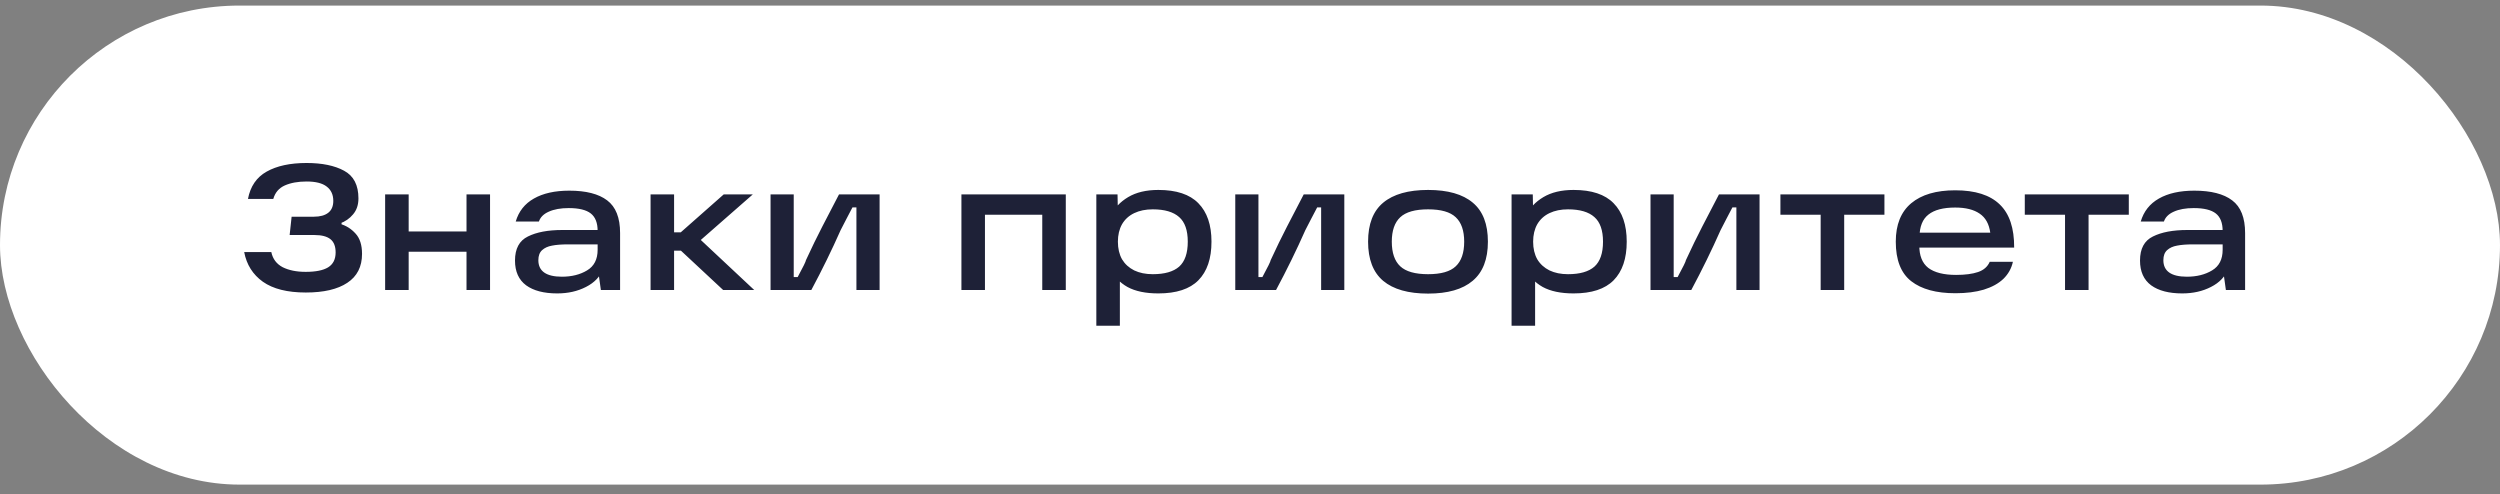
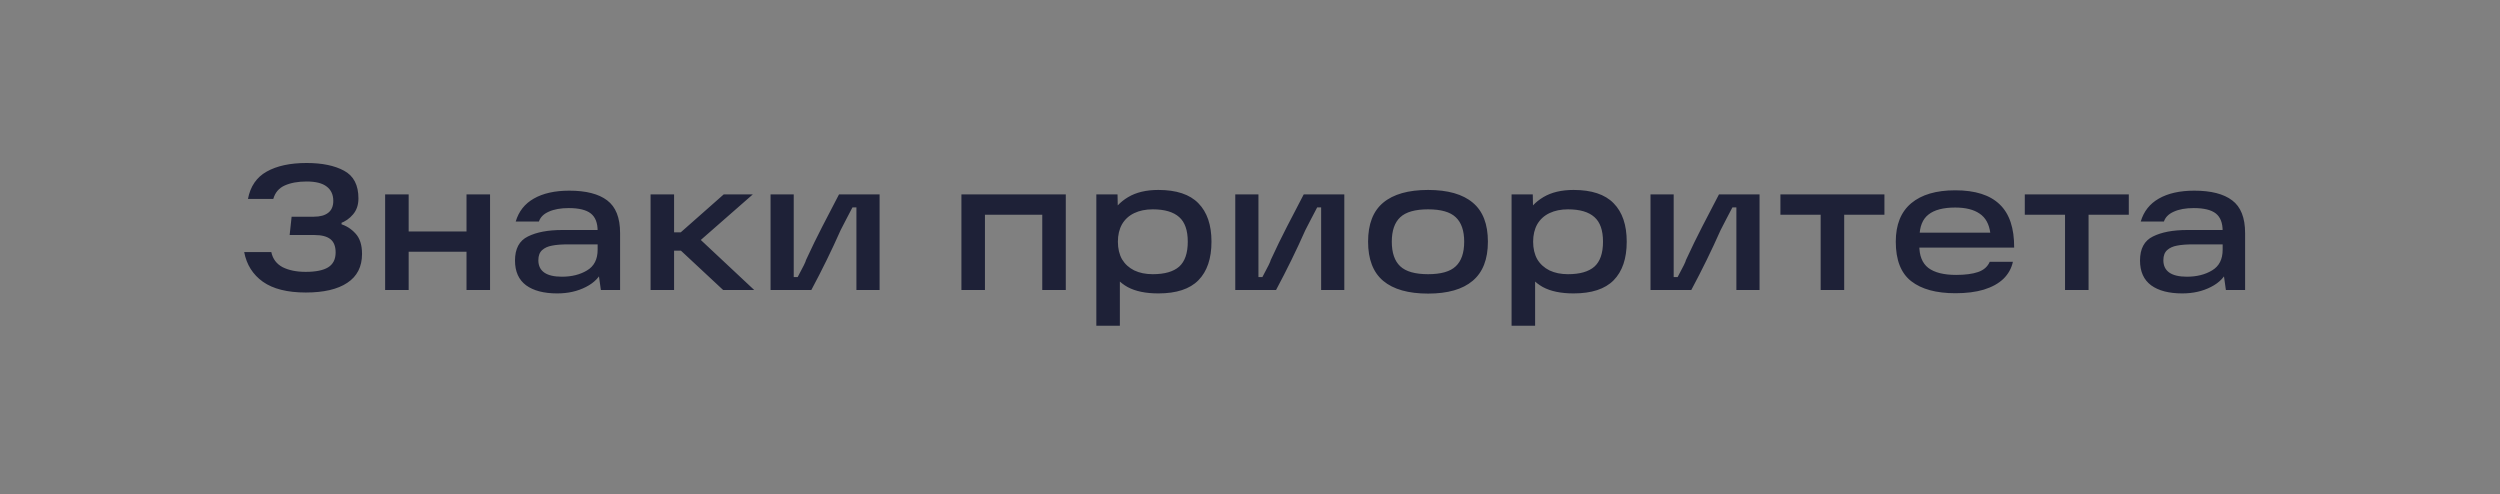
<svg xmlns="http://www.w3.org/2000/svg" width="167" height="33" viewBox="0 0 167 33" fill="none">
  <rect x="0" y="0" width="167" height="33" fill="#808080" stroke="none" />
-   <rect y="0.372" width="167" height="32" rx="16" fill="white" />
-   <path d="M20.428 19.54C19.196 19.54 18.24 19.3 17.56 18.82C16.888 18.34 16.472 17.68 16.312 16.84H18.124C18.22 17.296 18.472 17.632 18.88 17.848C19.296 18.056 19.808 18.16 20.416 18.16C21.088 18.16 21.588 18.06 21.916 17.86C22.252 17.652 22.42 17.32 22.42 16.864C22.42 16.456 22.304 16.16 22.072 15.976C21.84 15.792 21.488 15.7 21.016 15.7H19.348L19.48 14.476H20.968C21.384 14.476 21.704 14.388 21.928 14.212C22.152 14.036 22.264 13.772 22.264 13.42C22.264 13.004 22.116 12.684 21.82 12.46C21.532 12.236 21.084 12.124 20.476 12.124C19.908 12.124 19.424 12.212 19.024 12.388C18.632 12.564 18.376 12.864 18.256 13.288H16.564C16.724 12.448 17.14 11.84 17.812 11.464C18.492 11.08 19.38 10.888 20.476 10.888C21.516 10.888 22.352 11.06 22.984 11.404C23.624 11.748 23.944 12.364 23.944 13.252C23.944 13.684 23.824 14.04 23.584 14.32C23.352 14.6 23.056 14.804 22.696 14.932L22.816 14.692V15.208L22.72 14.956C23.12 15.068 23.464 15.284 23.752 15.604C24.04 15.916 24.184 16.368 24.184 16.96C24.184 17.816 23.856 18.46 23.2 18.892C22.552 19.324 21.628 19.54 20.428 19.54ZM31.163 12.988H32.735V19.372H31.163V12.988ZM25.727 12.988H27.299V19.372H25.727V12.988ZM27.059 15.46H31.487V16.816H27.059V15.46ZM38.026 12.736C39.146 12.736 39.99 12.952 40.558 13.384C41.134 13.816 41.422 14.544 41.422 15.568V19.372H40.138L39.934 17.908L40.282 17.968C40.09 18.48 39.71 18.88 39.142 19.168C38.582 19.456 37.942 19.6 37.222 19.6C36.334 19.6 35.642 19.42 35.146 19.06C34.65 18.692 34.402 18.14 34.402 17.404C34.402 16.612 34.69 16.076 35.266 15.796C35.842 15.508 36.606 15.364 37.558 15.364H40.222V16.324H37.954C37.514 16.324 37.154 16.352 36.874 16.408C36.602 16.456 36.382 16.556 36.214 16.708C36.046 16.86 35.962 17.084 35.962 17.38C35.962 17.748 36.094 18.024 36.358 18.208C36.622 18.392 37.014 18.484 37.534 18.484C38.19 18.484 38.75 18.344 39.214 18.064C39.686 17.784 39.922 17.324 39.922 16.684V15.424C39.922 14.888 39.77 14.5 39.466 14.26C39.162 14.02 38.67 13.9 37.99 13.9C37.454 13.9 37.01 13.98 36.658 14.14C36.314 14.292 36.094 14.512 35.998 14.8H34.45C34.65 14.12 35.054 13.608 35.662 13.264C36.278 12.912 37.066 12.736 38.026 12.736ZM44.406 15.52H45.474L48.342 12.988H50.285L46.23 16.54V15.484L50.382 19.372H48.306L45.486 16.744H44.406V15.52ZM43.458 12.988H45.029V19.372H43.458V12.988ZM51.473 12.988H53.021V18.508H53.285C53.653 17.828 53.837 17.452 53.837 17.38C54.213 16.564 54.577 15.816 54.929 15.136C55.281 14.448 55.653 13.732 56.045 12.988H58.757V19.372H57.209V13.852H56.945C56.817 14.1 56.685 14.352 56.549 14.608C56.421 14.864 56.289 15.12 56.153 15.376C55.569 16.696 54.917 18.028 54.197 19.372H51.473V12.988ZM64.223 12.988H71.195V19.372H69.623V14.344H65.795V19.372H64.223V12.988ZM77.375 19.6C76.527 19.6 75.839 19.456 75.311 19.168C74.791 18.872 74.411 18.468 74.171 17.956C73.931 17.444 73.811 16.836 73.811 16.132C73.811 15.516 73.935 14.948 74.183 14.428C74.431 13.908 74.823 13.488 75.359 13.168C75.895 12.848 76.567 12.688 77.375 12.688C78.583 12.688 79.475 12.984 80.051 13.576C80.635 14.168 80.927 15.024 80.927 16.144C80.927 17.272 80.635 18.132 80.051 18.724C79.475 19.308 78.583 19.6 77.375 19.6ZM73.235 12.988H74.651L74.687 14.812L74.543 16.132L74.807 17.608V21.76H73.235V12.988ZM77.003 18.316C77.795 18.316 78.383 18.148 78.767 17.812C79.151 17.468 79.343 16.912 79.343 16.144C79.343 15.384 79.151 14.836 78.767 14.5C78.383 14.156 77.795 13.984 77.003 13.984C76.531 13.984 76.119 14.068 75.767 14.236C75.415 14.404 75.143 14.652 74.951 14.98C74.767 15.308 74.675 15.696 74.675 16.144C74.675 16.6 74.767 16.992 74.951 17.32C75.143 17.64 75.415 17.888 75.767 18.064C76.119 18.232 76.531 18.316 77.003 18.316ZM82.516 12.988H84.064V18.508H84.328C84.696 17.828 84.88 17.452 84.88 17.38C85.256 16.564 85.62 15.816 85.972 15.136C86.324 14.448 86.696 13.732 87.088 12.988H89.8V19.372H88.252V13.852H87.988C87.86 14.1 87.728 14.352 87.592 14.608C87.464 14.864 87.332 15.12 87.196 15.376C86.612 16.696 85.96 18.028 85.24 19.372H82.516V12.988ZM95.396 19.612C94.076 19.612 93.076 19.328 92.396 18.76C91.724 18.192 91.388 17.32 91.388 16.144C91.388 14.968 91.724 14.1 92.396 13.54C93.076 12.972 94.076 12.688 95.396 12.688C96.716 12.688 97.712 12.972 98.384 13.54C99.056 14.1 99.392 14.968 99.392 16.144C99.392 17.32 99.052 18.192 98.372 18.76C97.7 19.328 96.708 19.612 95.396 19.612ZM95.396 18.316C96.26 18.316 96.876 18.14 97.244 17.788C97.62 17.436 97.808 16.888 97.808 16.144C97.808 15.408 97.62 14.864 97.244 14.512C96.876 14.16 96.26 13.984 95.396 13.984C94.532 13.984 93.912 14.16 93.536 14.512C93.16 14.864 92.972 15.408 92.972 16.144C92.972 16.888 93.16 17.436 93.536 17.788C93.912 18.14 94.532 18.316 95.396 18.316ZM105.113 19.6C104.265 19.6 103.577 19.456 103.049 19.168C102.529 18.872 102.149 18.468 101.909 17.956C101.669 17.444 101.549 16.836 101.549 16.132C101.549 15.516 101.673 14.948 101.921 14.428C102.169 13.908 102.561 13.488 103.097 13.168C103.633 12.848 104.305 12.688 105.113 12.688C106.321 12.688 107.213 12.984 107.789 13.576C108.373 14.168 108.665 15.024 108.665 16.144C108.665 17.272 108.373 18.132 107.789 18.724C107.213 19.308 106.321 19.6 105.113 19.6ZM100.973 12.988H102.389L102.425 14.812L102.281 16.132L102.545 17.608V21.76H100.973V12.988ZM104.741 18.316C105.533 18.316 106.121 18.148 106.505 17.812C106.889 17.468 107.081 16.912 107.081 16.144C107.081 15.384 106.889 14.836 106.505 14.5C106.121 14.156 105.533 13.984 104.741 13.984C104.269 13.984 103.857 14.068 103.505 14.236C103.153 14.404 102.881 14.652 102.689 14.98C102.505 15.308 102.413 15.696 102.413 16.144C102.413 16.6 102.505 16.992 102.689 17.32C102.881 17.64 103.153 17.888 103.505 18.064C103.857 18.232 104.269 18.316 104.741 18.316ZM110.254 12.988H111.802V18.508H112.066C112.434 17.828 112.618 17.452 112.618 17.38C112.994 16.564 113.358 15.816 113.71 15.136C114.062 14.448 114.434 13.732 114.826 12.988H117.538V19.372H115.99V13.852H115.726C115.598 14.1 115.466 14.352 115.33 14.608C115.202 14.864 115.07 15.12 114.934 15.376C114.35 16.696 113.698 18.028 112.978 19.372H110.254V12.988ZM118.932 12.988H125.88V14.344H123.192V19.372H121.62V14.344H118.932V12.988ZM130.622 19.588C129.342 19.588 128.358 19.32 127.67 18.784C126.982 18.248 126.638 17.368 126.638 16.144C126.638 15.008 126.982 14.152 127.67 13.576C128.358 13 129.338 12.712 130.61 12.712C131.946 12.712 132.938 13.028 133.586 13.66C134.234 14.284 134.554 15.244 134.546 16.54H127.622V15.544H132.95C132.87 14.96 132.634 14.536 132.242 14.272C131.85 14 131.306 13.864 130.61 13.864C129.81 13.864 129.214 14.02 128.822 14.332C128.43 14.636 128.23 15.132 128.222 15.82V16.096C128.214 16.144 128.21 16.188 128.21 16.228C128.21 16.268 128.21 16.316 128.21 16.372C128.202 17.068 128.402 17.576 128.81 17.896C129.226 18.208 129.846 18.364 130.67 18.364C131.27 18.364 131.758 18.3 132.134 18.172C132.51 18.044 132.77 17.816 132.914 17.488H134.462C134.366 17.928 134.154 18.308 133.826 18.628C133.498 18.94 133.062 19.18 132.518 19.348C131.982 19.508 131.35 19.588 130.622 19.588ZM135.256 12.988H142.204V14.344H139.516V19.372H137.944V14.344H135.256V12.988ZM146.577 12.736C147.697 12.736 148.541 12.952 149.109 13.384C149.685 13.816 149.973 14.544 149.973 15.568V19.372H148.689L148.485 17.908L148.833 17.968C148.641 18.48 148.261 18.88 147.693 19.168C147.133 19.456 146.493 19.6 145.773 19.6C144.885 19.6 144.193 19.42 143.697 19.06C143.201 18.692 142.953 18.14 142.953 17.404C142.953 16.612 143.241 16.076 143.817 15.796C144.393 15.508 145.157 15.364 146.109 15.364H148.773V16.324H146.505C146.065 16.324 145.705 16.352 145.425 16.408C145.153 16.456 144.933 16.556 144.765 16.708C144.597 16.86 144.513 17.084 144.513 17.38C144.513 17.748 144.645 18.024 144.909 18.208C145.173 18.392 145.565 18.484 146.085 18.484C146.741 18.484 147.301 18.344 147.765 18.064C148.237 17.784 148.473 17.324 148.473 16.684V15.424C148.473 14.888 148.321 14.5 148.017 14.26C147.713 14.02 147.221 13.9 146.541 13.9C146.005 13.9 145.561 13.98 145.209 14.14C144.865 14.292 144.645 14.512 144.549 14.8H143.001C143.201 14.12 143.605 13.608 144.213 13.264C144.829 12.912 145.617 12.736 146.577 12.736Z" fill="#1E2137" />
+   <path d="M20.428 19.54C19.196 19.54 18.24 19.3 17.56 18.82C16.888 18.34 16.472 17.68 16.312 16.84H18.124C18.22 17.296 18.472 17.632 18.88 17.848C19.296 18.056 19.808 18.16 20.416 18.16C21.088 18.16 21.588 18.06 21.916 17.86C22.252 17.652 22.42 17.32 22.42 16.864C22.42 16.456 22.304 16.16 22.072 15.976C21.84 15.792 21.488 15.7 21.016 15.7H19.348L19.48 14.476H20.968C21.384 14.476 21.704 14.388 21.928 14.212C22.152 14.036 22.264 13.772 22.264 13.42C22.264 13.004 22.116 12.684 21.82 12.46C21.532 12.236 21.084 12.124 20.476 12.124C19.908 12.124 19.424 12.212 19.024 12.388C18.632 12.564 18.376 12.864 18.256 13.288H16.564C16.724 12.448 17.14 11.84 17.812 11.464C18.492 11.08 19.38 10.888 20.476 10.888C21.516 10.888 22.352 11.06 22.984 11.404C23.624 11.748 23.944 12.364 23.944 13.252C23.944 13.684 23.824 14.04 23.584 14.32C23.352 14.6 23.056 14.804 22.696 14.932L22.816 14.692V15.208L22.72 14.956C23.12 15.068 23.464 15.284 23.752 15.604C24.04 15.916 24.184 16.368 24.184 16.96C24.184 17.816 23.856 18.46 23.2 18.892C22.552 19.324 21.628 19.54 20.428 19.54ZM31.163 12.988H32.735V19.372H31.163V12.988ZM25.727 12.988H27.299V19.372H25.727V12.988ZM27.059 15.46H31.487V16.816H27.059V15.46ZM38.026 12.736C39.146 12.736 39.99 12.952 40.558 13.384C41.134 13.816 41.422 14.544 41.422 15.568V19.372H40.138L39.934 17.908L40.282 17.968C40.09 18.48 39.71 18.88 39.142 19.168C38.582 19.456 37.942 19.6 37.222 19.6C36.334 19.6 35.642 19.42 35.146 19.06C34.65 18.692 34.402 18.14 34.402 17.404C34.402 16.612 34.69 16.076 35.266 15.796C35.842 15.508 36.606 15.364 37.558 15.364H40.222V16.324H37.954C37.514 16.324 37.154 16.352 36.874 16.408C36.602 16.456 36.382 16.556 36.214 16.708C36.046 16.86 35.962 17.084 35.962 17.38C35.962 17.748 36.094 18.024 36.358 18.208C36.622 18.392 37.014 18.484 37.534 18.484C38.19 18.484 38.75 18.344 39.214 18.064C39.686 17.784 39.922 17.324 39.922 16.684V15.424C39.922 14.888 39.77 14.5 39.466 14.26C39.162 14.02 38.67 13.9 37.99 13.9C37.454 13.9 37.01 13.98 36.658 14.14C36.314 14.292 36.094 14.512 35.998 14.8H34.45C34.65 14.12 35.054 13.608 35.662 13.264C36.278 12.912 37.066 12.736 38.026 12.736ZM44.406 15.52H45.474L48.342 12.988H50.285L46.23 16.54V15.484L50.382 19.372H48.306L45.486 16.744H44.406V15.52ZM43.458 12.988H45.029V19.372H43.458V12.988ZM51.473 12.988H53.021V18.508H53.285C53.653 17.828 53.837 17.452 53.837 17.38C54.213 16.564 54.577 15.816 54.929 15.136C55.281 14.448 55.653 13.732 56.045 12.988H58.757V19.372H57.209V13.852H56.945C56.817 14.1 56.685 14.352 56.549 14.608C56.421 14.864 56.289 15.12 56.153 15.376C55.569 16.696 54.917 18.028 54.197 19.372H51.473V12.988ZM64.223 12.988H71.195V19.372H69.623V14.344H65.795V19.372H64.223V12.988M77.375 19.6C76.527 19.6 75.839 19.456 75.311 19.168C74.791 18.872 74.411 18.468 74.171 17.956C73.931 17.444 73.811 16.836 73.811 16.132C73.811 15.516 73.935 14.948 74.183 14.428C74.431 13.908 74.823 13.488 75.359 13.168C75.895 12.848 76.567 12.688 77.375 12.688C78.583 12.688 79.475 12.984 80.051 13.576C80.635 14.168 80.927 15.024 80.927 16.144C80.927 17.272 80.635 18.132 80.051 18.724C79.475 19.308 78.583 19.6 77.375 19.6ZM73.235 12.988H74.651L74.687 14.812L74.543 16.132L74.807 17.608V21.76H73.235V12.988ZM77.003 18.316C77.795 18.316 78.383 18.148 78.767 17.812C79.151 17.468 79.343 16.912 79.343 16.144C79.343 15.384 79.151 14.836 78.767 14.5C78.383 14.156 77.795 13.984 77.003 13.984C76.531 13.984 76.119 14.068 75.767 14.236C75.415 14.404 75.143 14.652 74.951 14.98C74.767 15.308 74.675 15.696 74.675 16.144C74.675 16.6 74.767 16.992 74.951 17.32C75.143 17.64 75.415 17.888 75.767 18.064C76.119 18.232 76.531 18.316 77.003 18.316ZM82.516 12.988H84.064V18.508H84.328C84.696 17.828 84.88 17.452 84.88 17.38C85.256 16.564 85.62 15.816 85.972 15.136C86.324 14.448 86.696 13.732 87.088 12.988H89.8V19.372H88.252V13.852H87.988C87.86 14.1 87.728 14.352 87.592 14.608C87.464 14.864 87.332 15.12 87.196 15.376C86.612 16.696 85.96 18.028 85.24 19.372H82.516V12.988ZM95.396 19.612C94.076 19.612 93.076 19.328 92.396 18.76C91.724 18.192 91.388 17.32 91.388 16.144C91.388 14.968 91.724 14.1 92.396 13.54C93.076 12.972 94.076 12.688 95.396 12.688C96.716 12.688 97.712 12.972 98.384 13.54C99.056 14.1 99.392 14.968 99.392 16.144C99.392 17.32 99.052 18.192 98.372 18.76C97.7 19.328 96.708 19.612 95.396 19.612ZM95.396 18.316C96.26 18.316 96.876 18.14 97.244 17.788C97.62 17.436 97.808 16.888 97.808 16.144C97.808 15.408 97.62 14.864 97.244 14.512C96.876 14.16 96.26 13.984 95.396 13.984C94.532 13.984 93.912 14.16 93.536 14.512C93.16 14.864 92.972 15.408 92.972 16.144C92.972 16.888 93.16 17.436 93.536 17.788C93.912 18.14 94.532 18.316 95.396 18.316ZM105.113 19.6C104.265 19.6 103.577 19.456 103.049 19.168C102.529 18.872 102.149 18.468 101.909 17.956C101.669 17.444 101.549 16.836 101.549 16.132C101.549 15.516 101.673 14.948 101.921 14.428C102.169 13.908 102.561 13.488 103.097 13.168C103.633 12.848 104.305 12.688 105.113 12.688C106.321 12.688 107.213 12.984 107.789 13.576C108.373 14.168 108.665 15.024 108.665 16.144C108.665 17.272 108.373 18.132 107.789 18.724C107.213 19.308 106.321 19.6 105.113 19.6ZM100.973 12.988H102.389L102.425 14.812L102.281 16.132L102.545 17.608V21.76H100.973V12.988ZM104.741 18.316C105.533 18.316 106.121 18.148 106.505 17.812C106.889 17.468 107.081 16.912 107.081 16.144C107.081 15.384 106.889 14.836 106.505 14.5C106.121 14.156 105.533 13.984 104.741 13.984C104.269 13.984 103.857 14.068 103.505 14.236C103.153 14.404 102.881 14.652 102.689 14.98C102.505 15.308 102.413 15.696 102.413 16.144C102.413 16.6 102.505 16.992 102.689 17.32C102.881 17.64 103.153 17.888 103.505 18.064C103.857 18.232 104.269 18.316 104.741 18.316ZM110.254 12.988H111.802V18.508H112.066C112.434 17.828 112.618 17.452 112.618 17.38C112.994 16.564 113.358 15.816 113.71 15.136C114.062 14.448 114.434 13.732 114.826 12.988H117.538V19.372H115.99V13.852H115.726C115.598 14.1 115.466 14.352 115.33 14.608C115.202 14.864 115.07 15.12 114.934 15.376C114.35 16.696 113.698 18.028 112.978 19.372H110.254V12.988ZM118.932 12.988H125.88V14.344H123.192V19.372H121.62V14.344H118.932V12.988ZM130.622 19.588C129.342 19.588 128.358 19.32 127.67 18.784C126.982 18.248 126.638 17.368 126.638 16.144C126.638 15.008 126.982 14.152 127.67 13.576C128.358 13 129.338 12.712 130.61 12.712C131.946 12.712 132.938 13.028 133.586 13.66C134.234 14.284 134.554 15.244 134.546 16.54H127.622V15.544H132.95C132.87 14.96 132.634 14.536 132.242 14.272C131.85 14 131.306 13.864 130.61 13.864C129.81 13.864 129.214 14.02 128.822 14.332C128.43 14.636 128.23 15.132 128.222 15.82V16.096C128.214 16.144 128.21 16.188 128.21 16.228C128.21 16.268 128.21 16.316 128.21 16.372C128.202 17.068 128.402 17.576 128.81 17.896C129.226 18.208 129.846 18.364 130.67 18.364C131.27 18.364 131.758 18.3 132.134 18.172C132.51 18.044 132.77 17.816 132.914 17.488H134.462C134.366 17.928 134.154 18.308 133.826 18.628C133.498 18.94 133.062 19.18 132.518 19.348C131.982 19.508 131.35 19.588 130.622 19.588ZM135.256 12.988H142.204V14.344H139.516V19.372H137.944V14.344H135.256V12.988ZM146.577 12.736C147.697 12.736 148.541 12.952 149.109 13.384C149.685 13.816 149.973 14.544 149.973 15.568V19.372H148.689L148.485 17.908L148.833 17.968C148.641 18.48 148.261 18.88 147.693 19.168C147.133 19.456 146.493 19.6 145.773 19.6C144.885 19.6 144.193 19.42 143.697 19.06C143.201 18.692 142.953 18.14 142.953 17.404C142.953 16.612 143.241 16.076 143.817 15.796C144.393 15.508 145.157 15.364 146.109 15.364H148.773V16.324H146.505C146.065 16.324 145.705 16.352 145.425 16.408C145.153 16.456 144.933 16.556 144.765 16.708C144.597 16.86 144.513 17.084 144.513 17.38C144.513 17.748 144.645 18.024 144.909 18.208C145.173 18.392 145.565 18.484 146.085 18.484C146.741 18.484 147.301 18.344 147.765 18.064C148.237 17.784 148.473 17.324 148.473 16.684V15.424C148.473 14.888 148.321 14.5 148.017 14.26C147.713 14.02 147.221 13.9 146.541 13.9C146.005 13.9 145.561 13.98 145.209 14.14C144.865 14.292 144.645 14.512 144.549 14.8H143.001C143.201 14.12 143.605 13.608 144.213 13.264C144.829 12.912 145.617 12.736 146.577 12.736Z" fill="#1E2137" />
</svg>